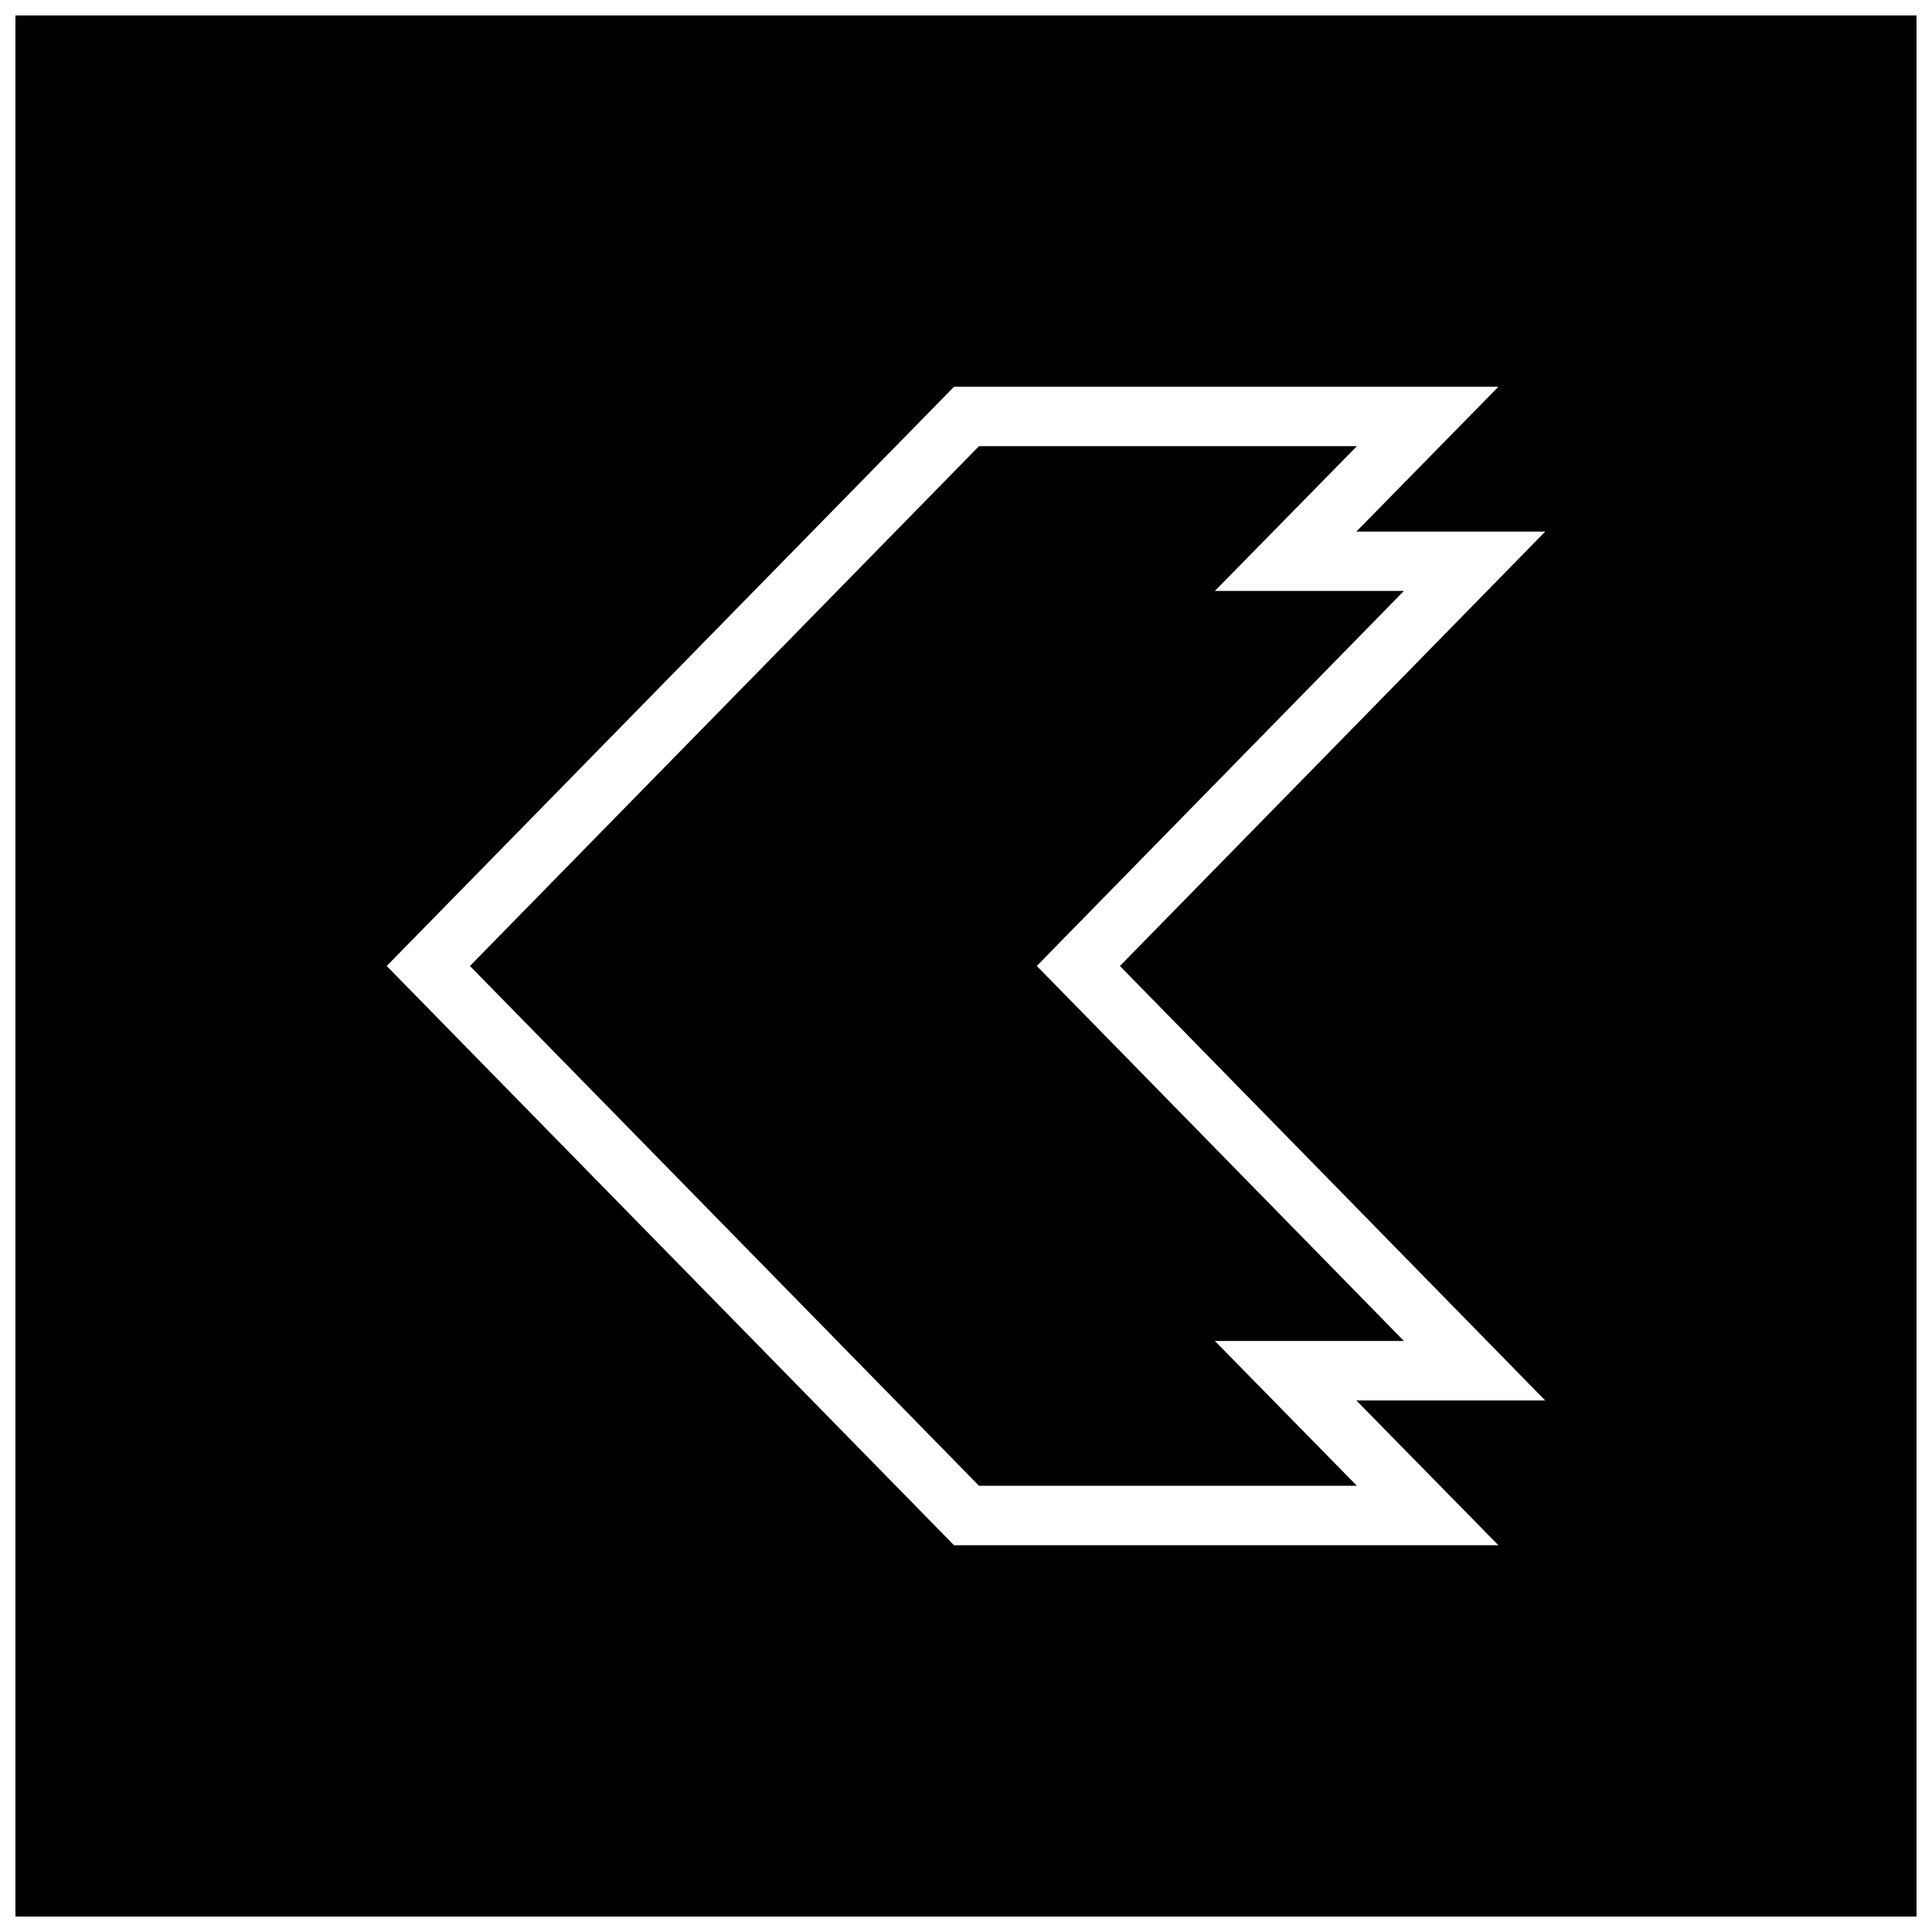
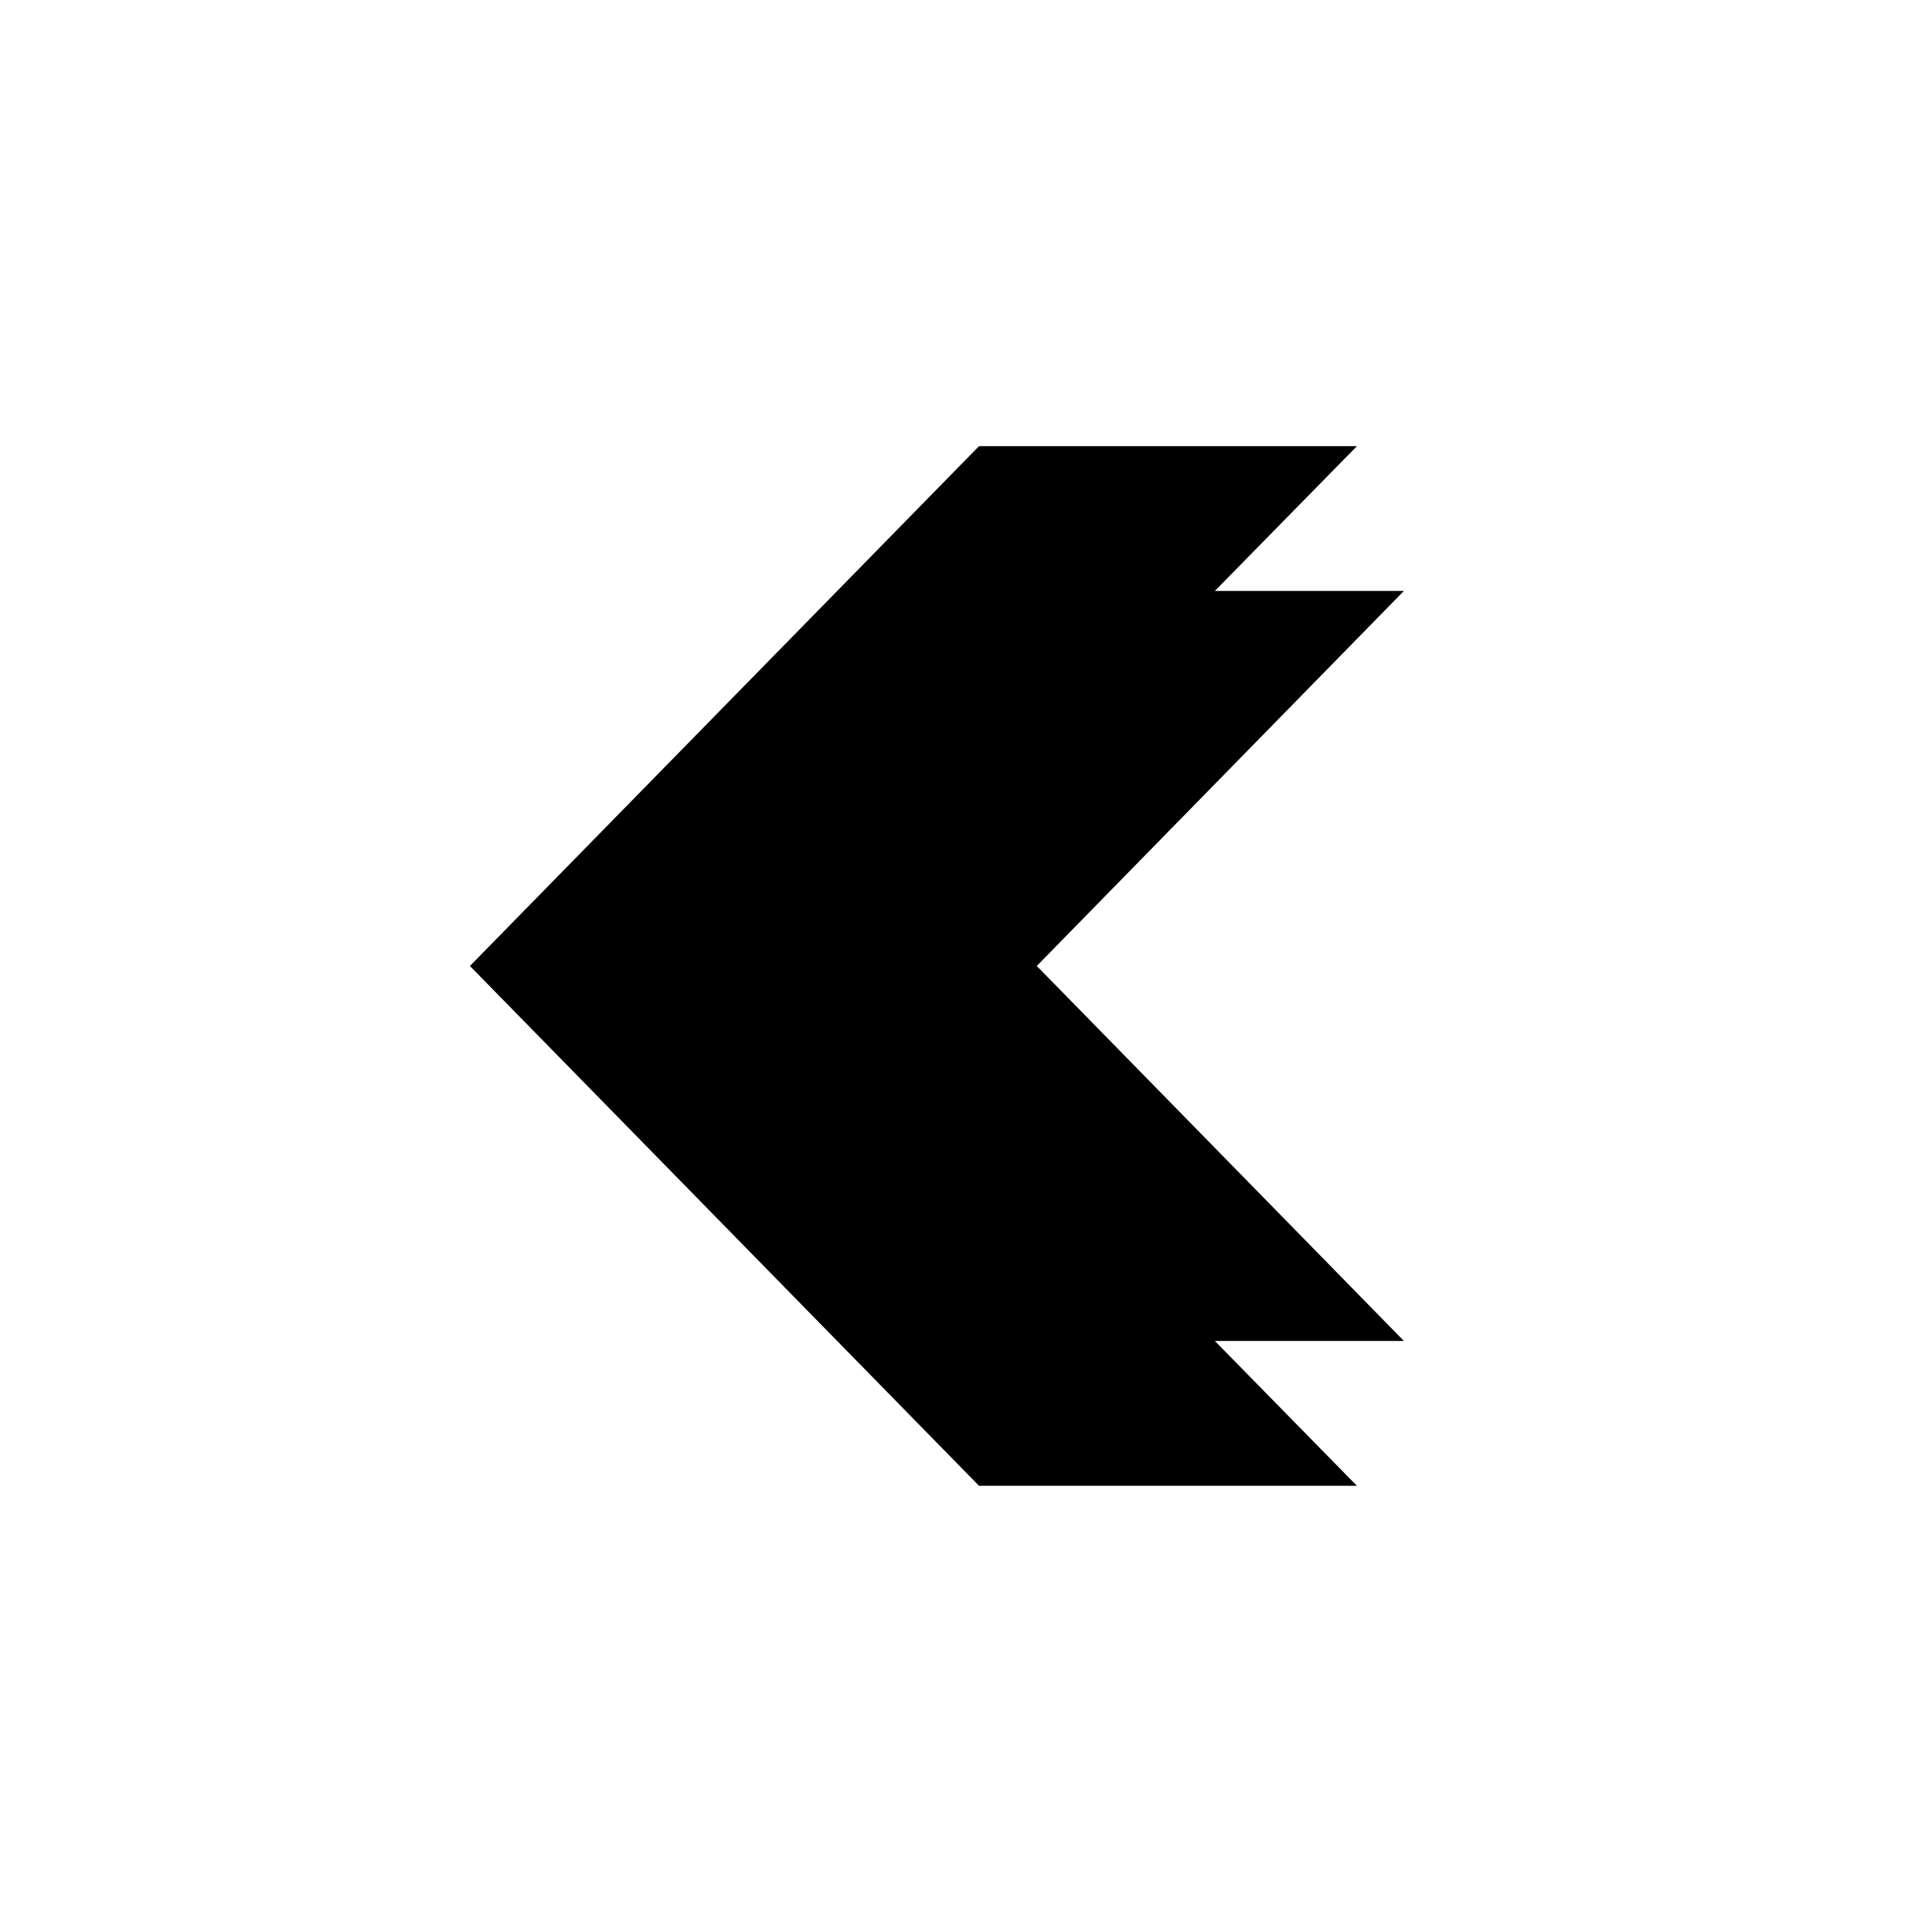
<svg xmlns="http://www.w3.org/2000/svg" width="800px" height="800px" version="1.1" viewBox="144 144 512 512">
  <defs>
    <clipPath id="a">
-       <path d="m148.09 148.09h503.81v503.81h-503.81z" />
-     </clipPath>
+       </clipPath>
  </defs>
  <path d="m429.54 411-10.785-11.004 10.785-11.023 86.512-88.371h-50.098l37.645-38.367h-100.15l-134.91 137.76 134.91 137.76h100.15l-11.383-11.602-26.262-26.781h50.098z" />
  <g clip-path="url(#a)">
    <path d="m148.09 148.09v503.81h503.81v-503.81zm393 405.41h-144.27l-0.598-0.613-149.74-152.89 149.74-152.89 0.598-0.613h144.27l-37.645 38.383h50.051l-112.71 115.12 112.71 115.14h-50.051z" />
  </g>
</svg>